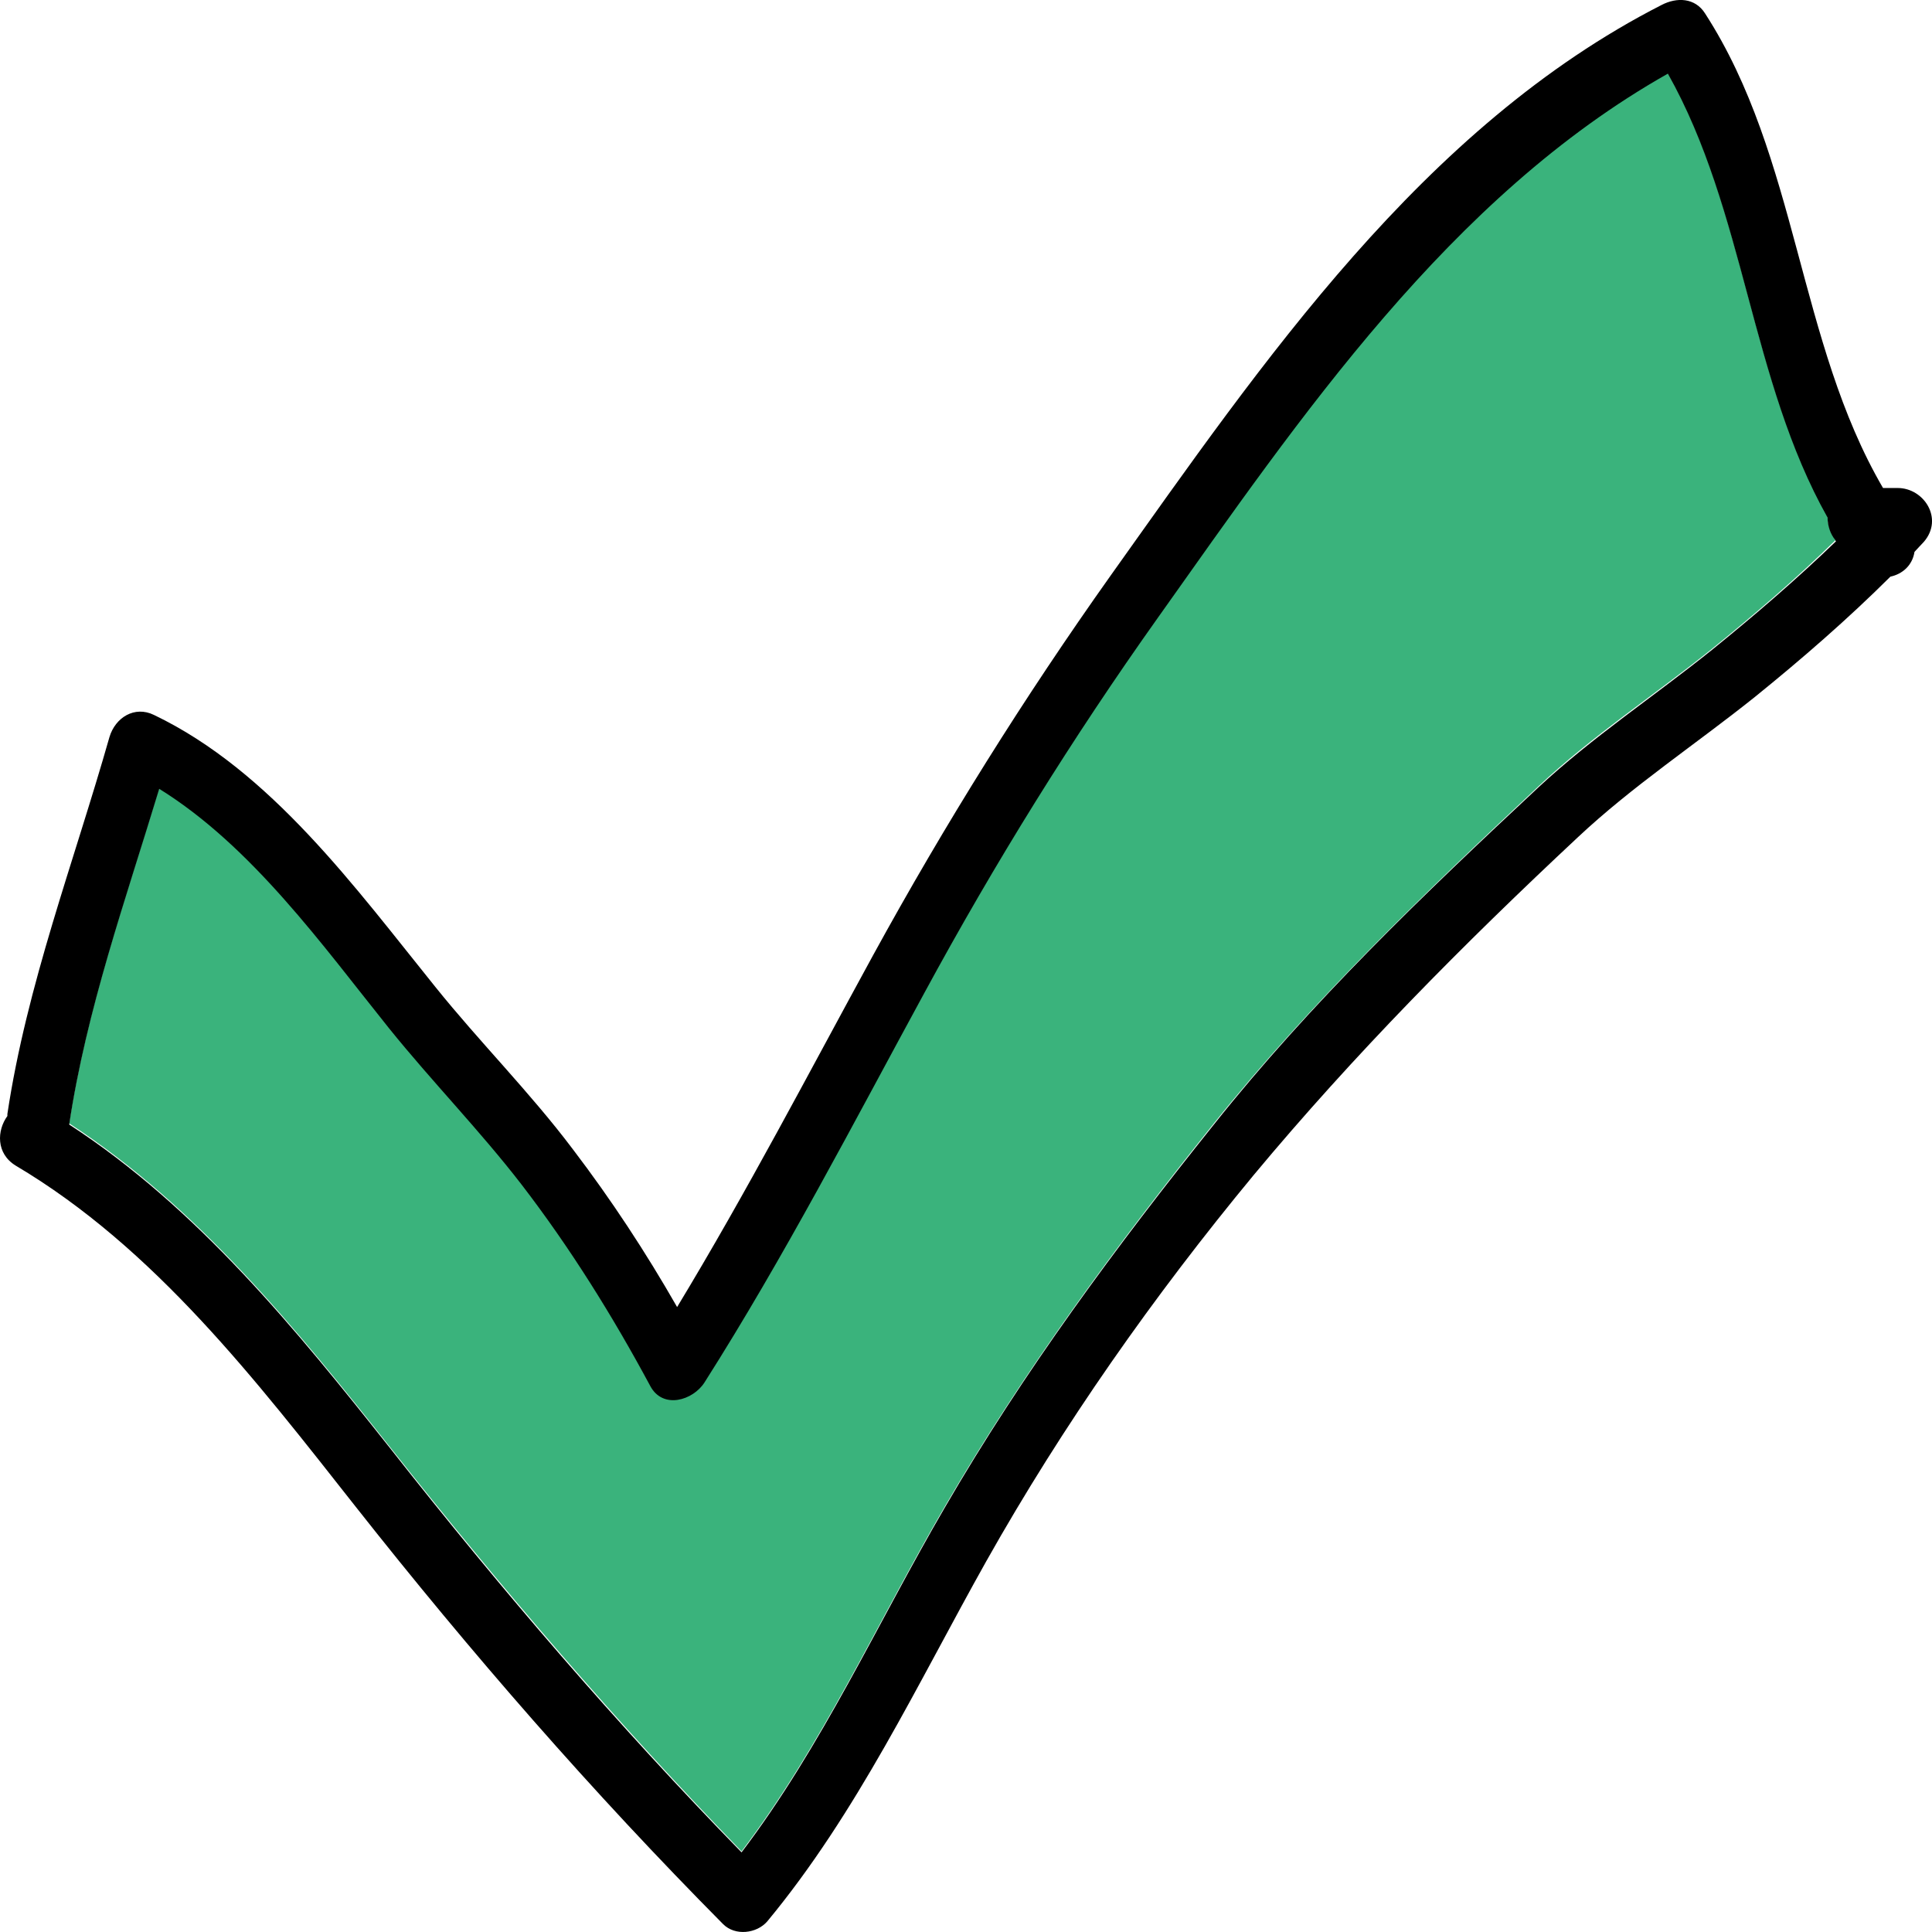
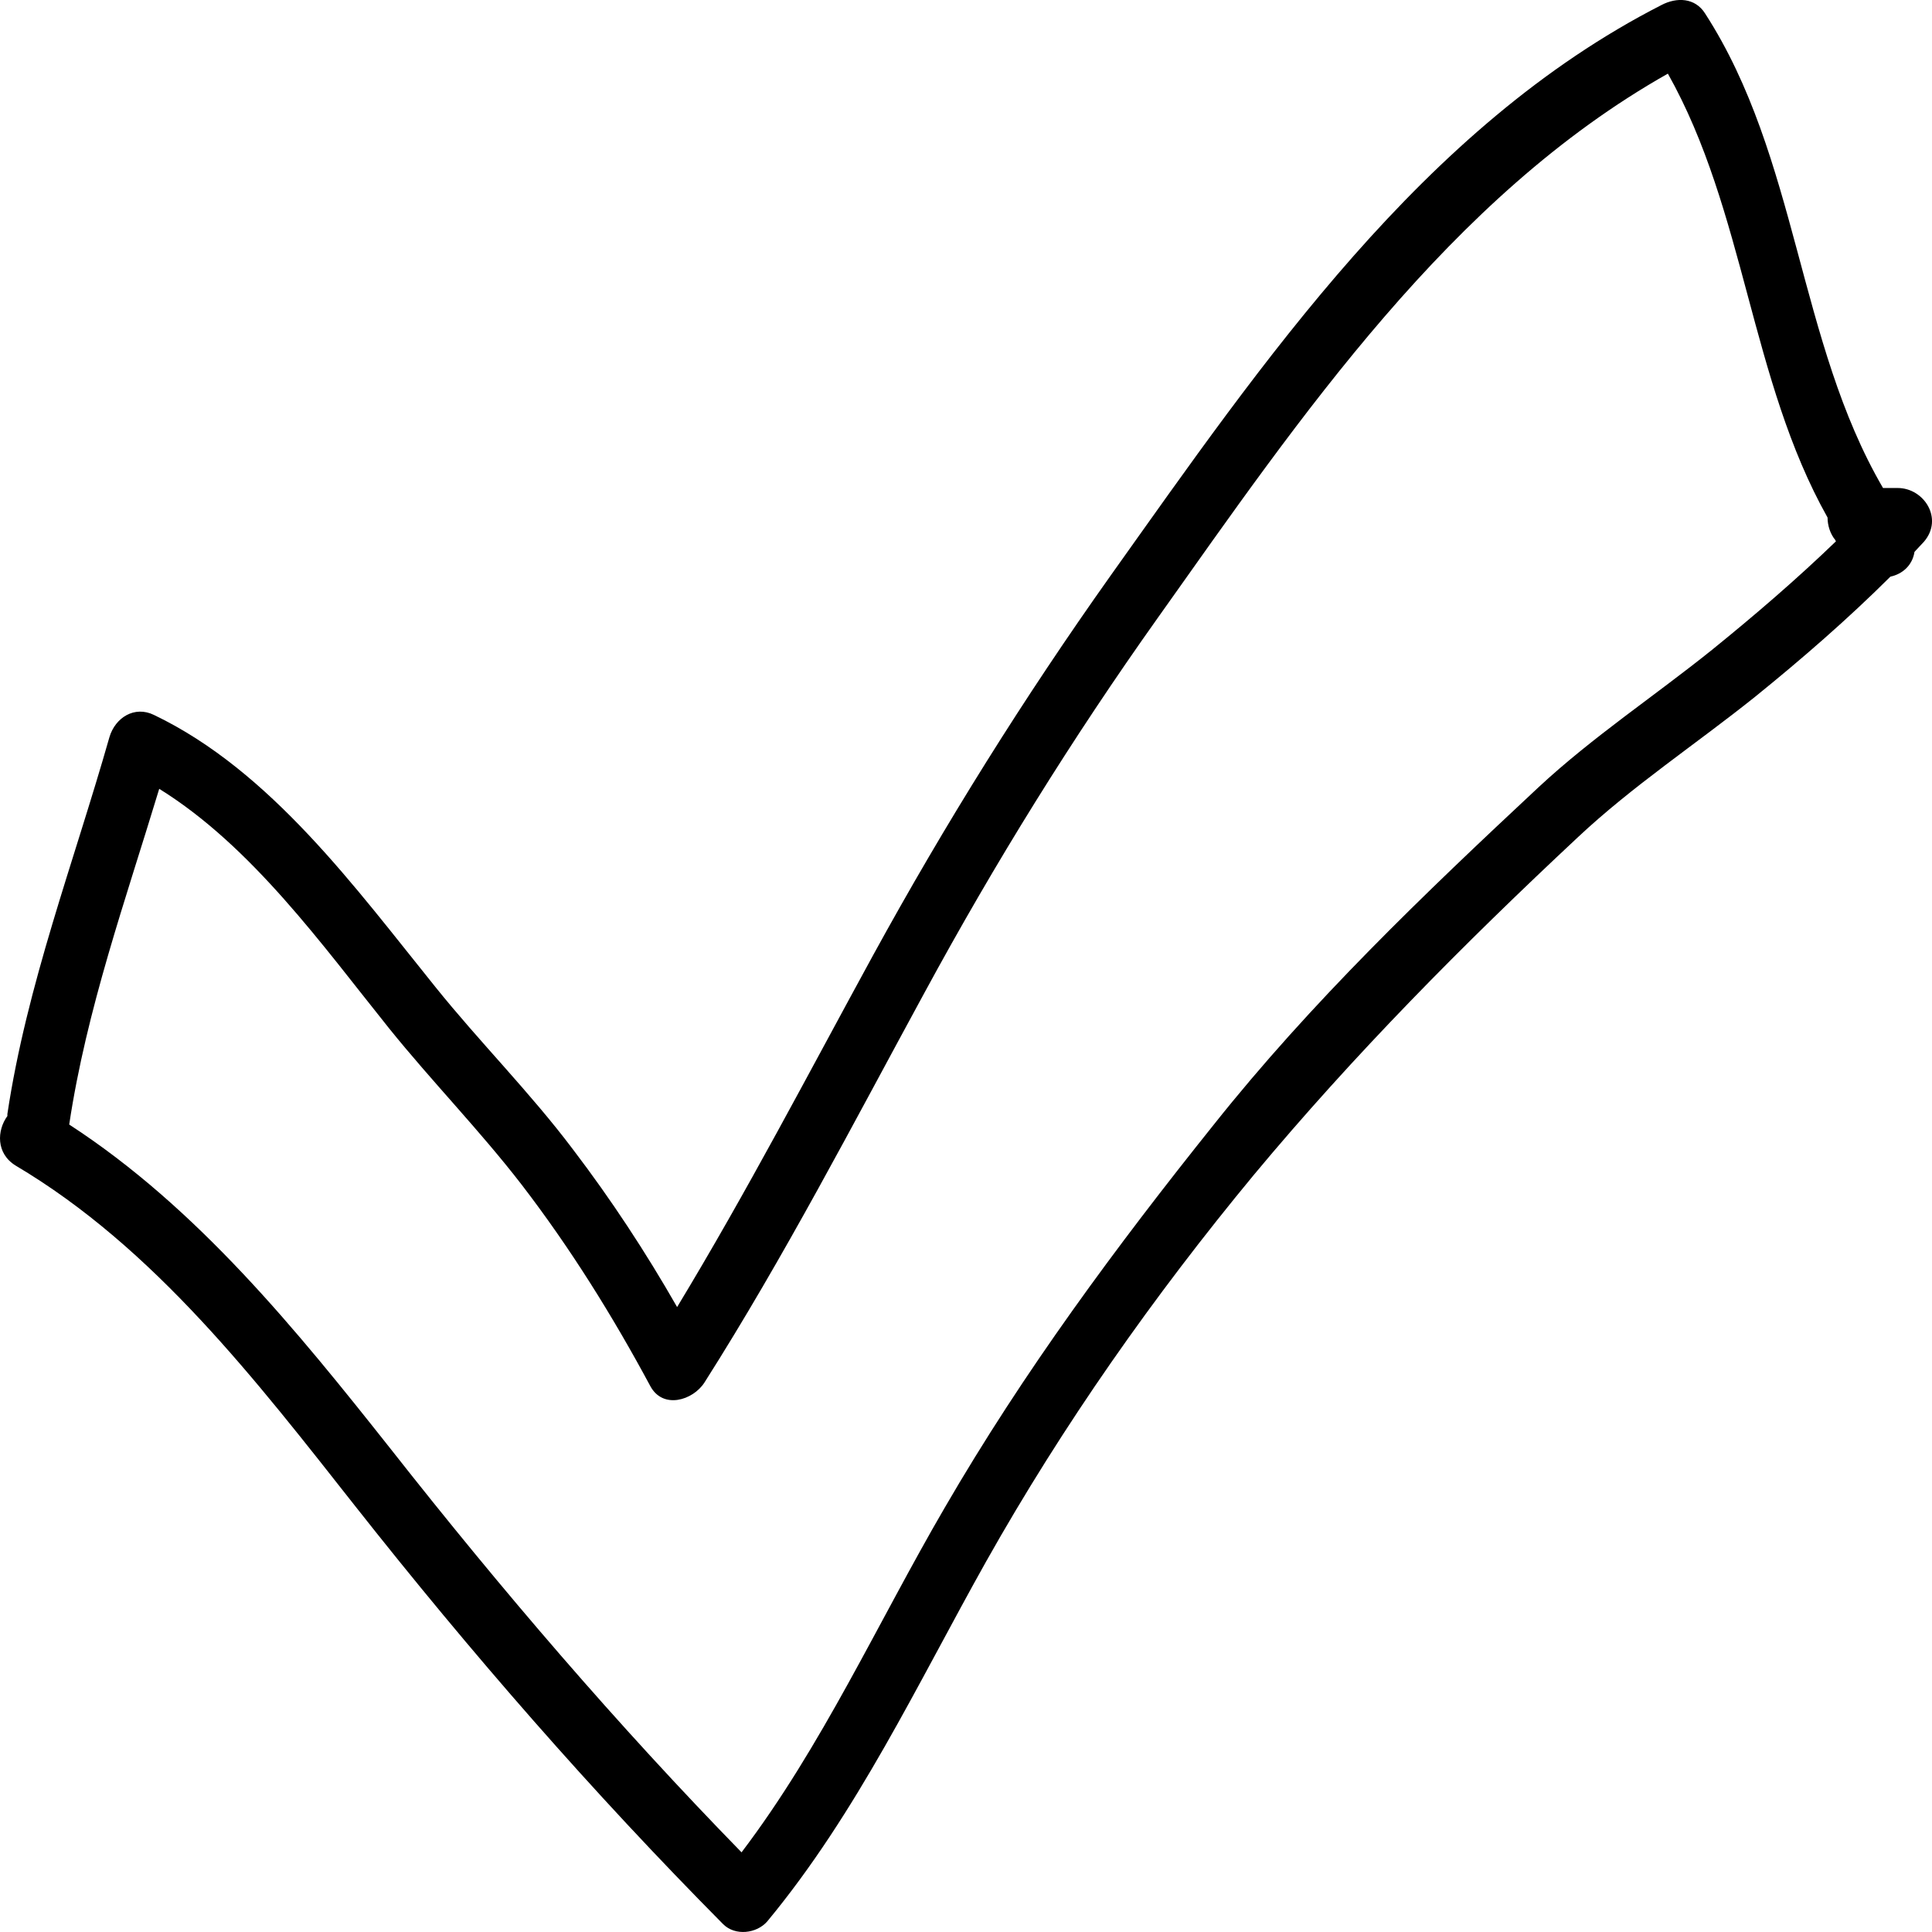
<svg xmlns="http://www.w3.org/2000/svg" width="17" height="17" viewBox="0 0 17 17" fill="none">
-   <path d="M16.15 4.744C16.104 4.688 16.081 4.614 16.081 4.544C15.399 3.332 15.358 1.851 14.676 0.639C12.754 1.725 11.441 3.662 10.188 5.427C9.432 6.49 8.755 7.582 8.133 8.729C7.506 9.881 6.898 11.046 6.198 12.156C6.096 12.314 5.834 12.389 5.723 12.189C5.391 11.571 5.018 10.972 4.59 10.415C4.221 9.936 3.802 9.509 3.424 9.04C2.839 8.311 2.212 7.438 1.401 6.931C1.106 7.907 0.761 8.873 0.609 9.885C1.742 10.624 2.608 11.692 3.442 12.746C4.419 13.982 5.428 15.161 6.525 16.29C7.234 15.356 7.723 14.269 8.313 13.257C9.008 12.063 9.819 10.963 10.681 9.885C11.543 8.808 12.538 7.856 13.538 6.918C14.008 6.476 14.56 6.114 15.063 5.71C15.441 5.404 15.809 5.088 16.155 4.749C16.155 4.753 16.155 4.749 16.15 4.744Z" fill="#3AB37C" />
  <path d="M16.698 4.294H16.569C15.818 3.007 15.823 1.386 15.003 0.118C14.915 -0.021 14.754 -0.026 14.62 0.044C12.519 1.117 11.109 3.188 9.773 5.064C9.008 6.142 8.317 7.247 7.681 8.408C7.115 9.444 6.571 10.489 5.958 11.501C5.682 11.018 5.377 10.554 5.041 10.113C4.663 9.611 4.221 9.17 3.829 8.682C3.129 7.814 2.382 6.783 1.355 6.291C1.184 6.207 1.014 6.314 0.963 6.486C0.65 7.586 0.235 8.668 0.065 9.802C0.065 9.806 0.065 9.811 0.065 9.82C-0.027 9.946 -0.037 10.15 0.139 10.257C1.36 10.981 2.258 12.152 3.129 13.257C4.143 14.543 5.212 15.77 6.363 16.931C6.469 17.037 6.658 17.014 6.751 16.907C7.543 15.951 8.073 14.817 8.677 13.74C9.354 12.537 10.151 11.404 11.031 10.34C11.916 9.277 12.874 8.311 13.883 7.368C14.362 6.918 14.925 6.546 15.441 6.133C15.855 5.798 16.256 5.45 16.634 5.074C16.74 5.051 16.827 4.976 16.846 4.856C16.873 4.828 16.901 4.795 16.929 4.767C17.104 4.563 16.929 4.294 16.698 4.294ZM15.063 5.719C14.56 6.123 14.012 6.486 13.538 6.927C12.533 7.865 11.538 8.817 10.681 9.895C9.819 10.972 9.008 12.068 8.313 13.266C7.723 14.279 7.234 15.365 6.525 16.299C5.428 15.175 4.414 13.991 3.442 12.755C2.608 11.701 1.737 10.628 0.609 9.895C0.761 8.882 1.106 7.916 1.401 6.941C2.217 7.447 2.839 8.32 3.424 9.049C3.802 9.518 4.221 9.946 4.59 10.424C5.018 10.981 5.391 11.58 5.723 12.198C5.834 12.402 6.096 12.323 6.198 12.166C6.903 11.056 7.506 9.89 8.133 8.738C8.755 7.591 9.432 6.5 10.188 5.436C11.441 3.671 12.759 1.73 14.676 0.648C15.358 1.86 15.399 3.341 16.081 4.554C16.081 4.623 16.104 4.698 16.15 4.753C16.15 4.758 16.155 4.763 16.155 4.763C15.809 5.097 15.441 5.413 15.063 5.719Z" fill="black" />
</svg>